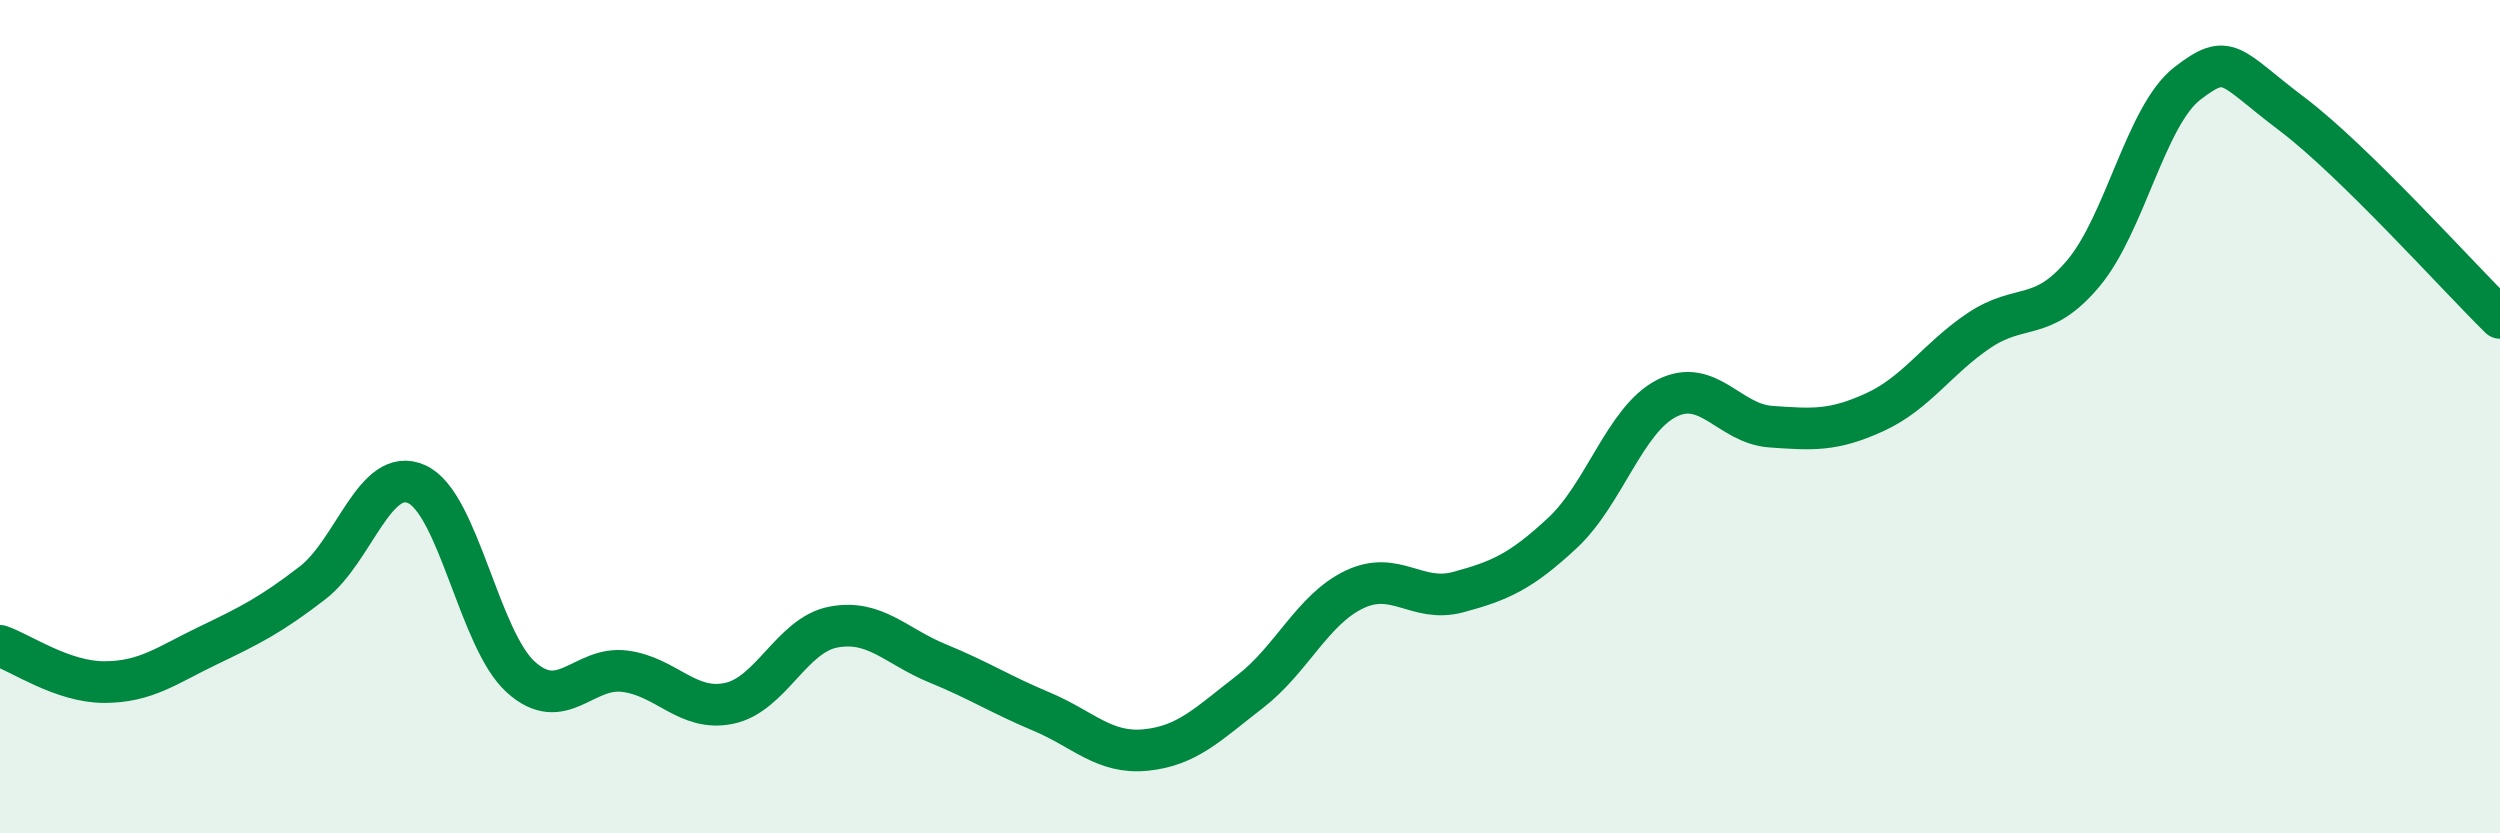
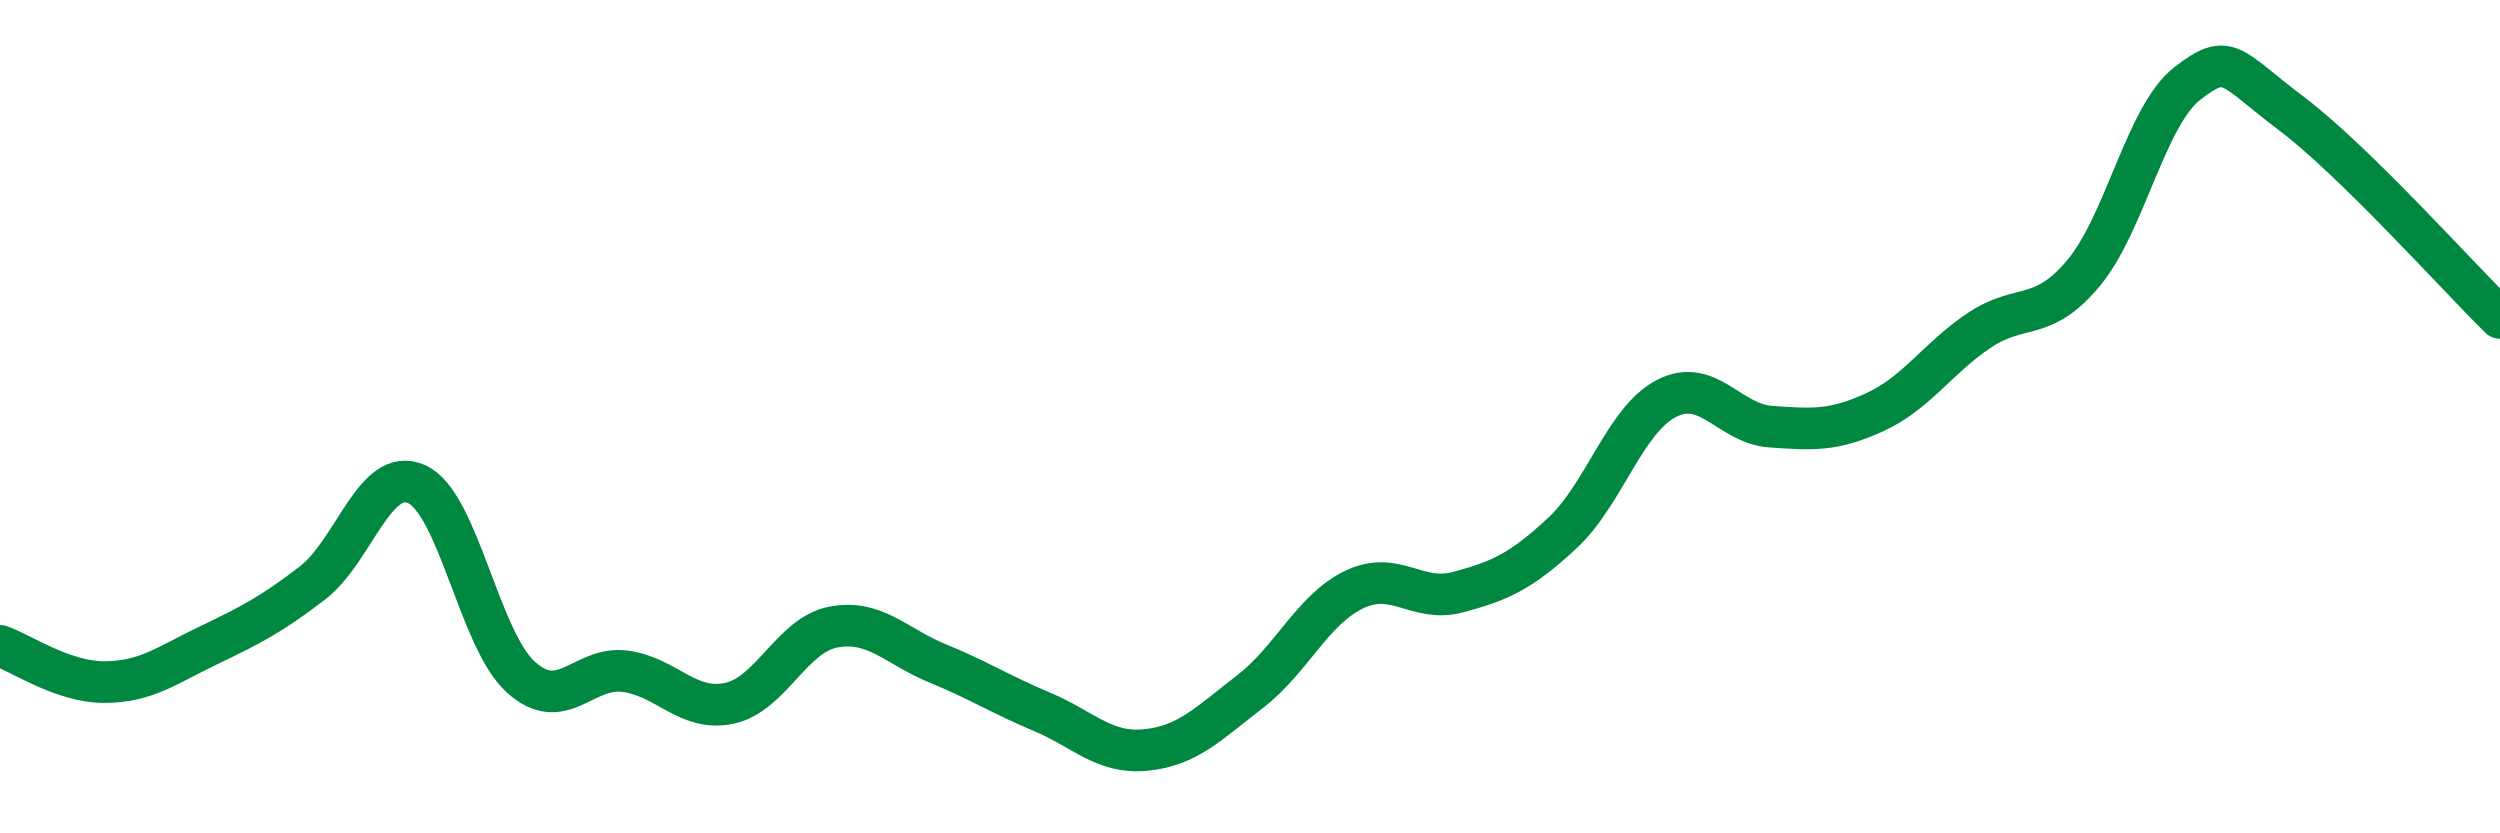
<svg xmlns="http://www.w3.org/2000/svg" width="60" height="20" viewBox="0 0 60 20">
-   <path d="M 0,15.5 C 0.5,15.67 1.5,16.37 2.5,16.37 C 3.5,16.37 4,15.97 5,15.49 C 6,15.01 6.5,14.76 7.5,13.99 C 8.5,13.22 9,11.17 10,11.62 C 11,12.07 11.5,15.35 12.5,16.25 C 13.5,17.15 14,15.98 15,16.11 C 16,16.24 16.5,17.09 17.5,16.88 C 18.5,16.67 19,15.24 20,15.05 C 21,14.86 21.5,15.51 22.5,15.92 C 23.5,16.33 24,16.66 25,17.08 C 26,17.5 26.5,18.1 27.5,18 C 28.5,17.9 29,17.37 30,16.6 C 31,15.83 31.5,14.63 32.5,14.15 C 33.5,13.67 34,14.48 35,14.21 C 36,13.94 36.5,13.72 37.5,12.79 C 38.5,11.86 39,10.07 40,9.56 C 41,9.05 41.5,10.17 42.5,10.24 C 43.5,10.31 44,10.35 45,9.89 C 46,9.43 46.5,8.6 47.5,7.93 C 48.5,7.26 49,7.75 50,6.56 C 51,5.37 51.5,2.77 52.5,2 C 53.5,1.23 53.5,1.6 55,2.73 C 56.5,3.86 59,6.65 60,7.63L60 20L0 20Z" fill="#008740" opacity="0.1" stroke-linecap="round" stroke-linejoin="round" />
  <path d="M 0,15.5 C 0.5,15.67 1.5,16.37 2.5,16.37 C 3.5,16.37 4,15.97 5,15.49 C 6,15.01 6.5,14.76 7.5,13.99 C 8.5,13.22 9,11.17 10,11.62 C 11,12.07 11.5,15.35 12.5,16.25 C 13.5,17.15 14,15.98 15,16.11 C 16,16.24 16.5,17.09 17.5,16.88 C 18.5,16.67 19,15.24 20,15.05 C 21,14.86 21.5,15.51 22.5,15.92 C 23.5,16.33 24,16.66 25,17.08 C 26,17.5 26.5,18.1 27.5,18 C 28.5,17.9 29,17.37 30,16.6 C 31,15.83 31.5,14.63 32.5,14.15 C 33.5,13.67 34,14.48 35,14.21 C 36,13.94 36.5,13.72 37.5,12.79 C 38.5,11.86 39,10.07 40,9.56 C 41,9.05 41.5,10.17 42.5,10.24 C 43.5,10.31 44,10.35 45,9.89 C 46,9.43 46.5,8.6 47.5,7.93 C 48.5,7.26 49,7.75 50,6.56 C 51,5.37 51.5,2.77 52.5,2 C 53.5,1.23 53.5,1.6 55,2.73 C 56.5,3.86 59,6.65 60,7.63" stroke="#008740" stroke-width="1" fill="none" stroke-linecap="round" stroke-linejoin="round" />
</svg>